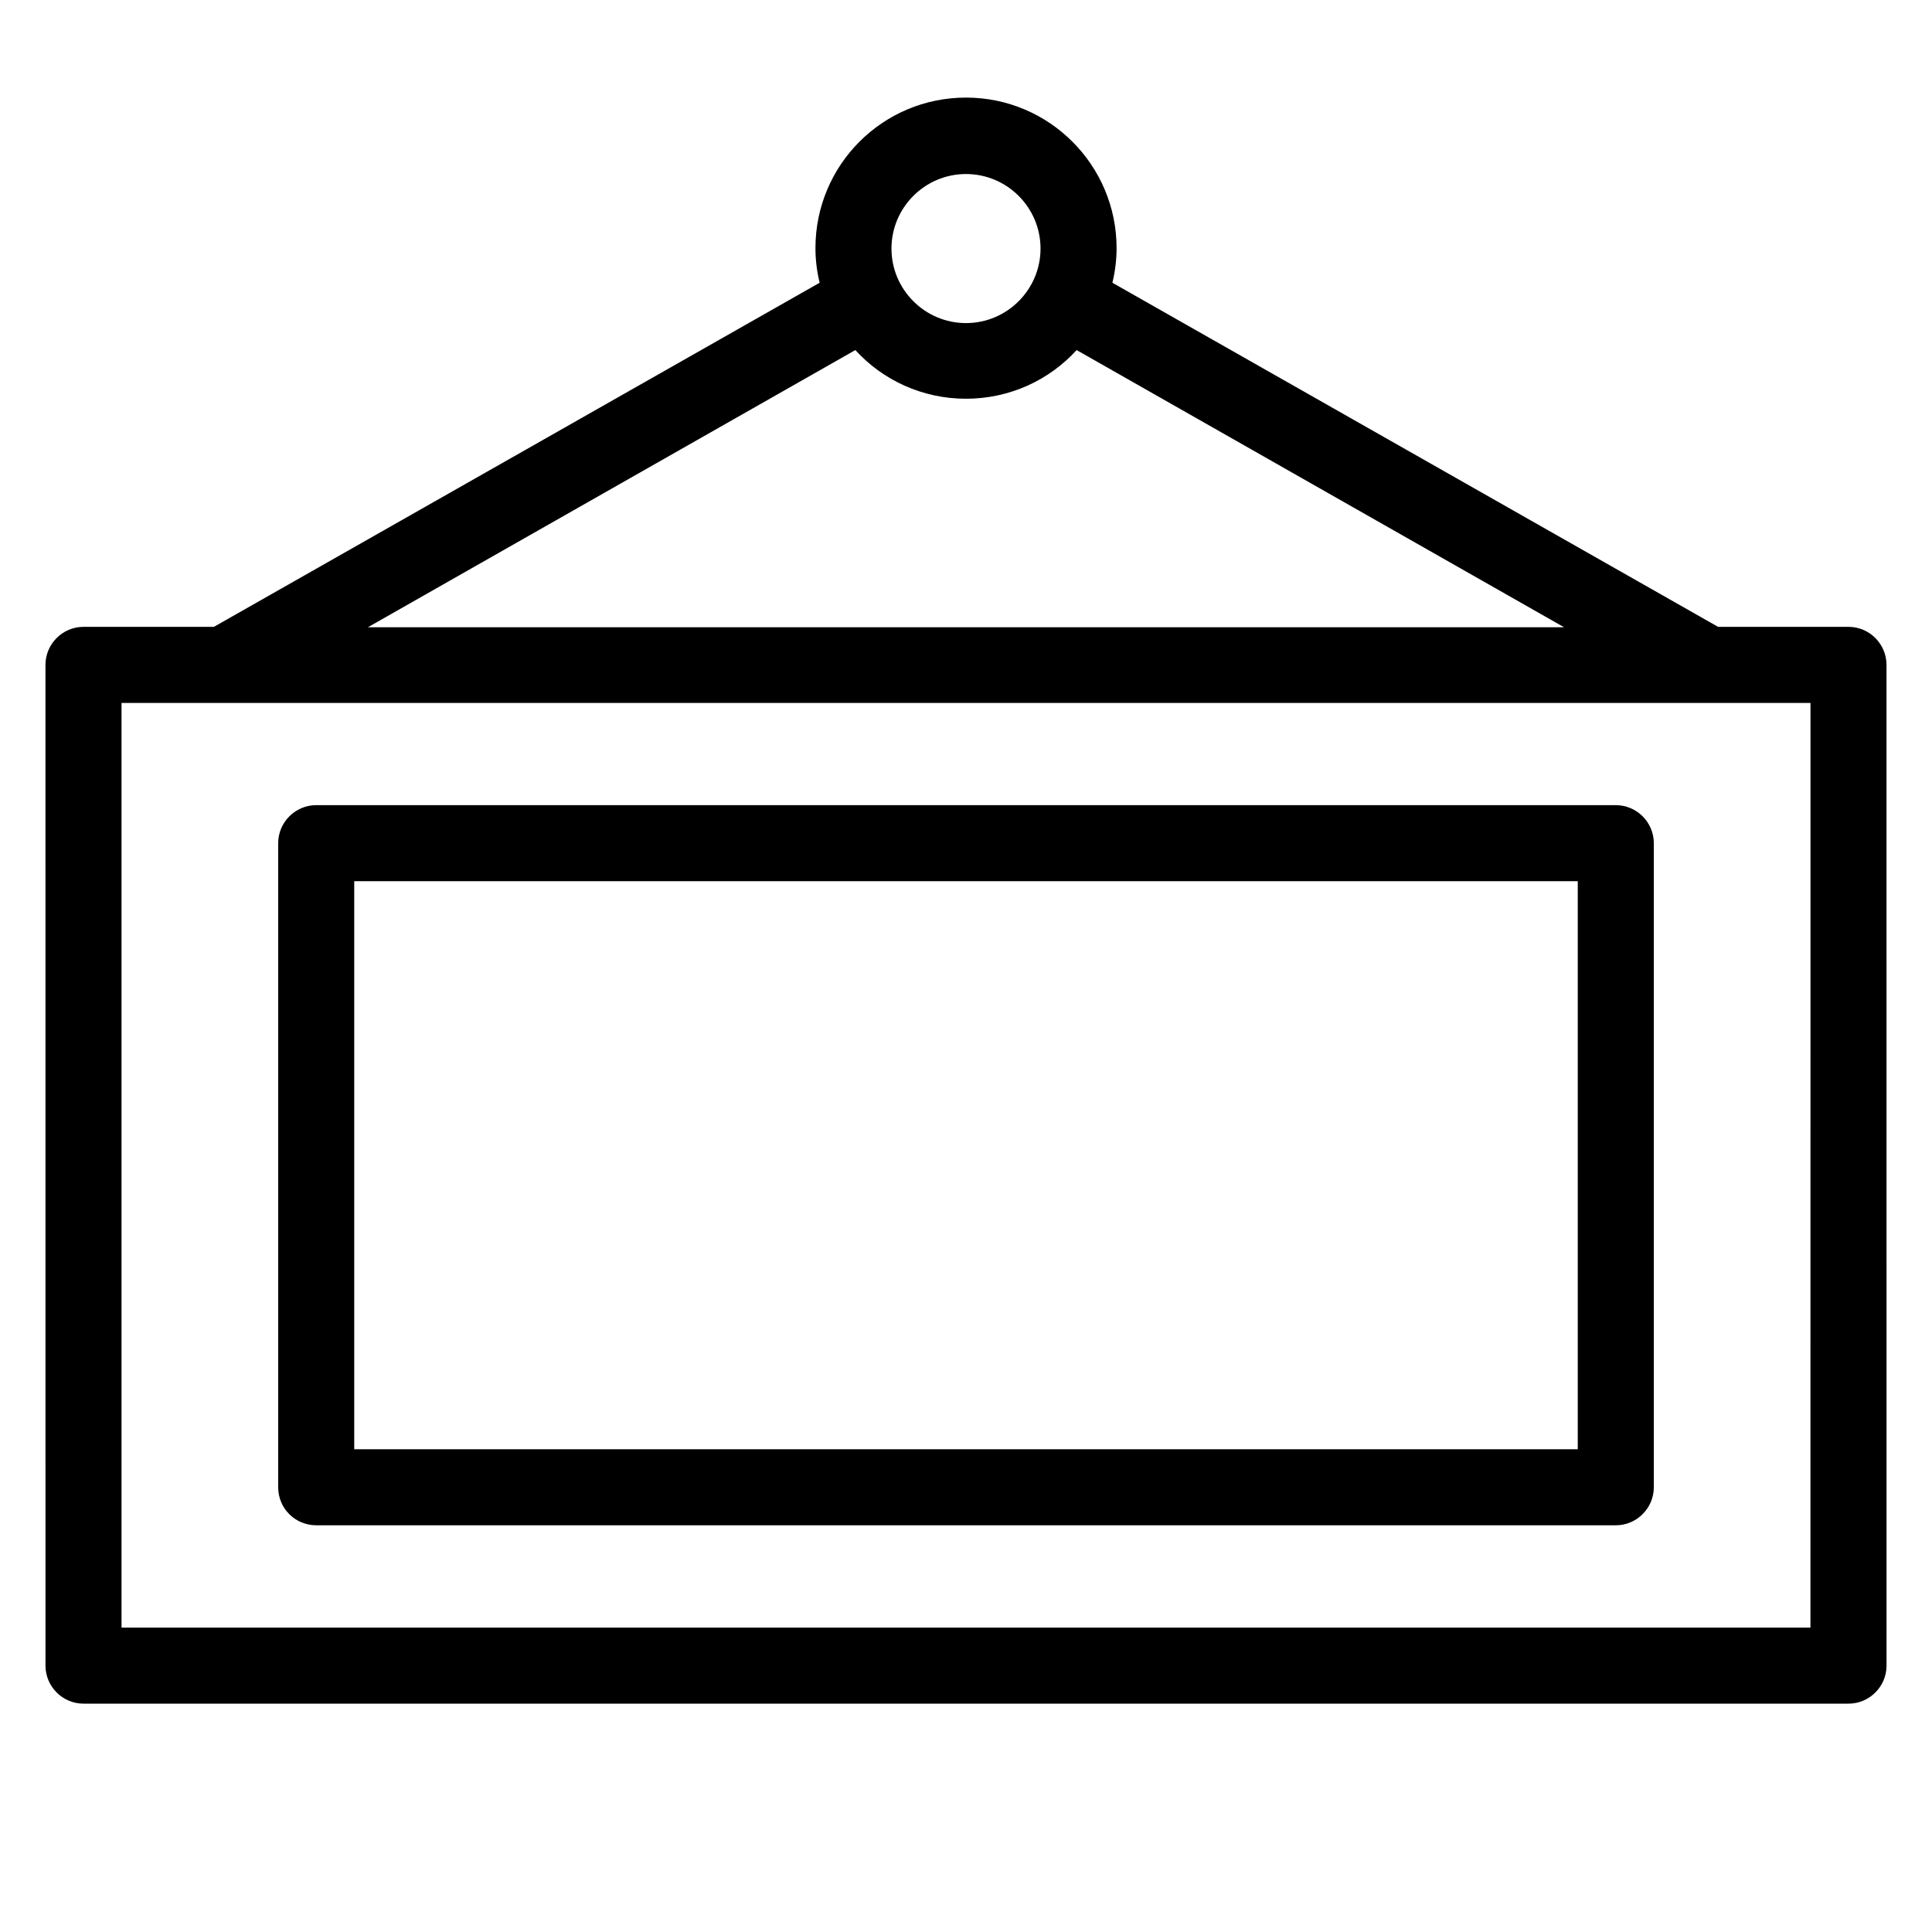
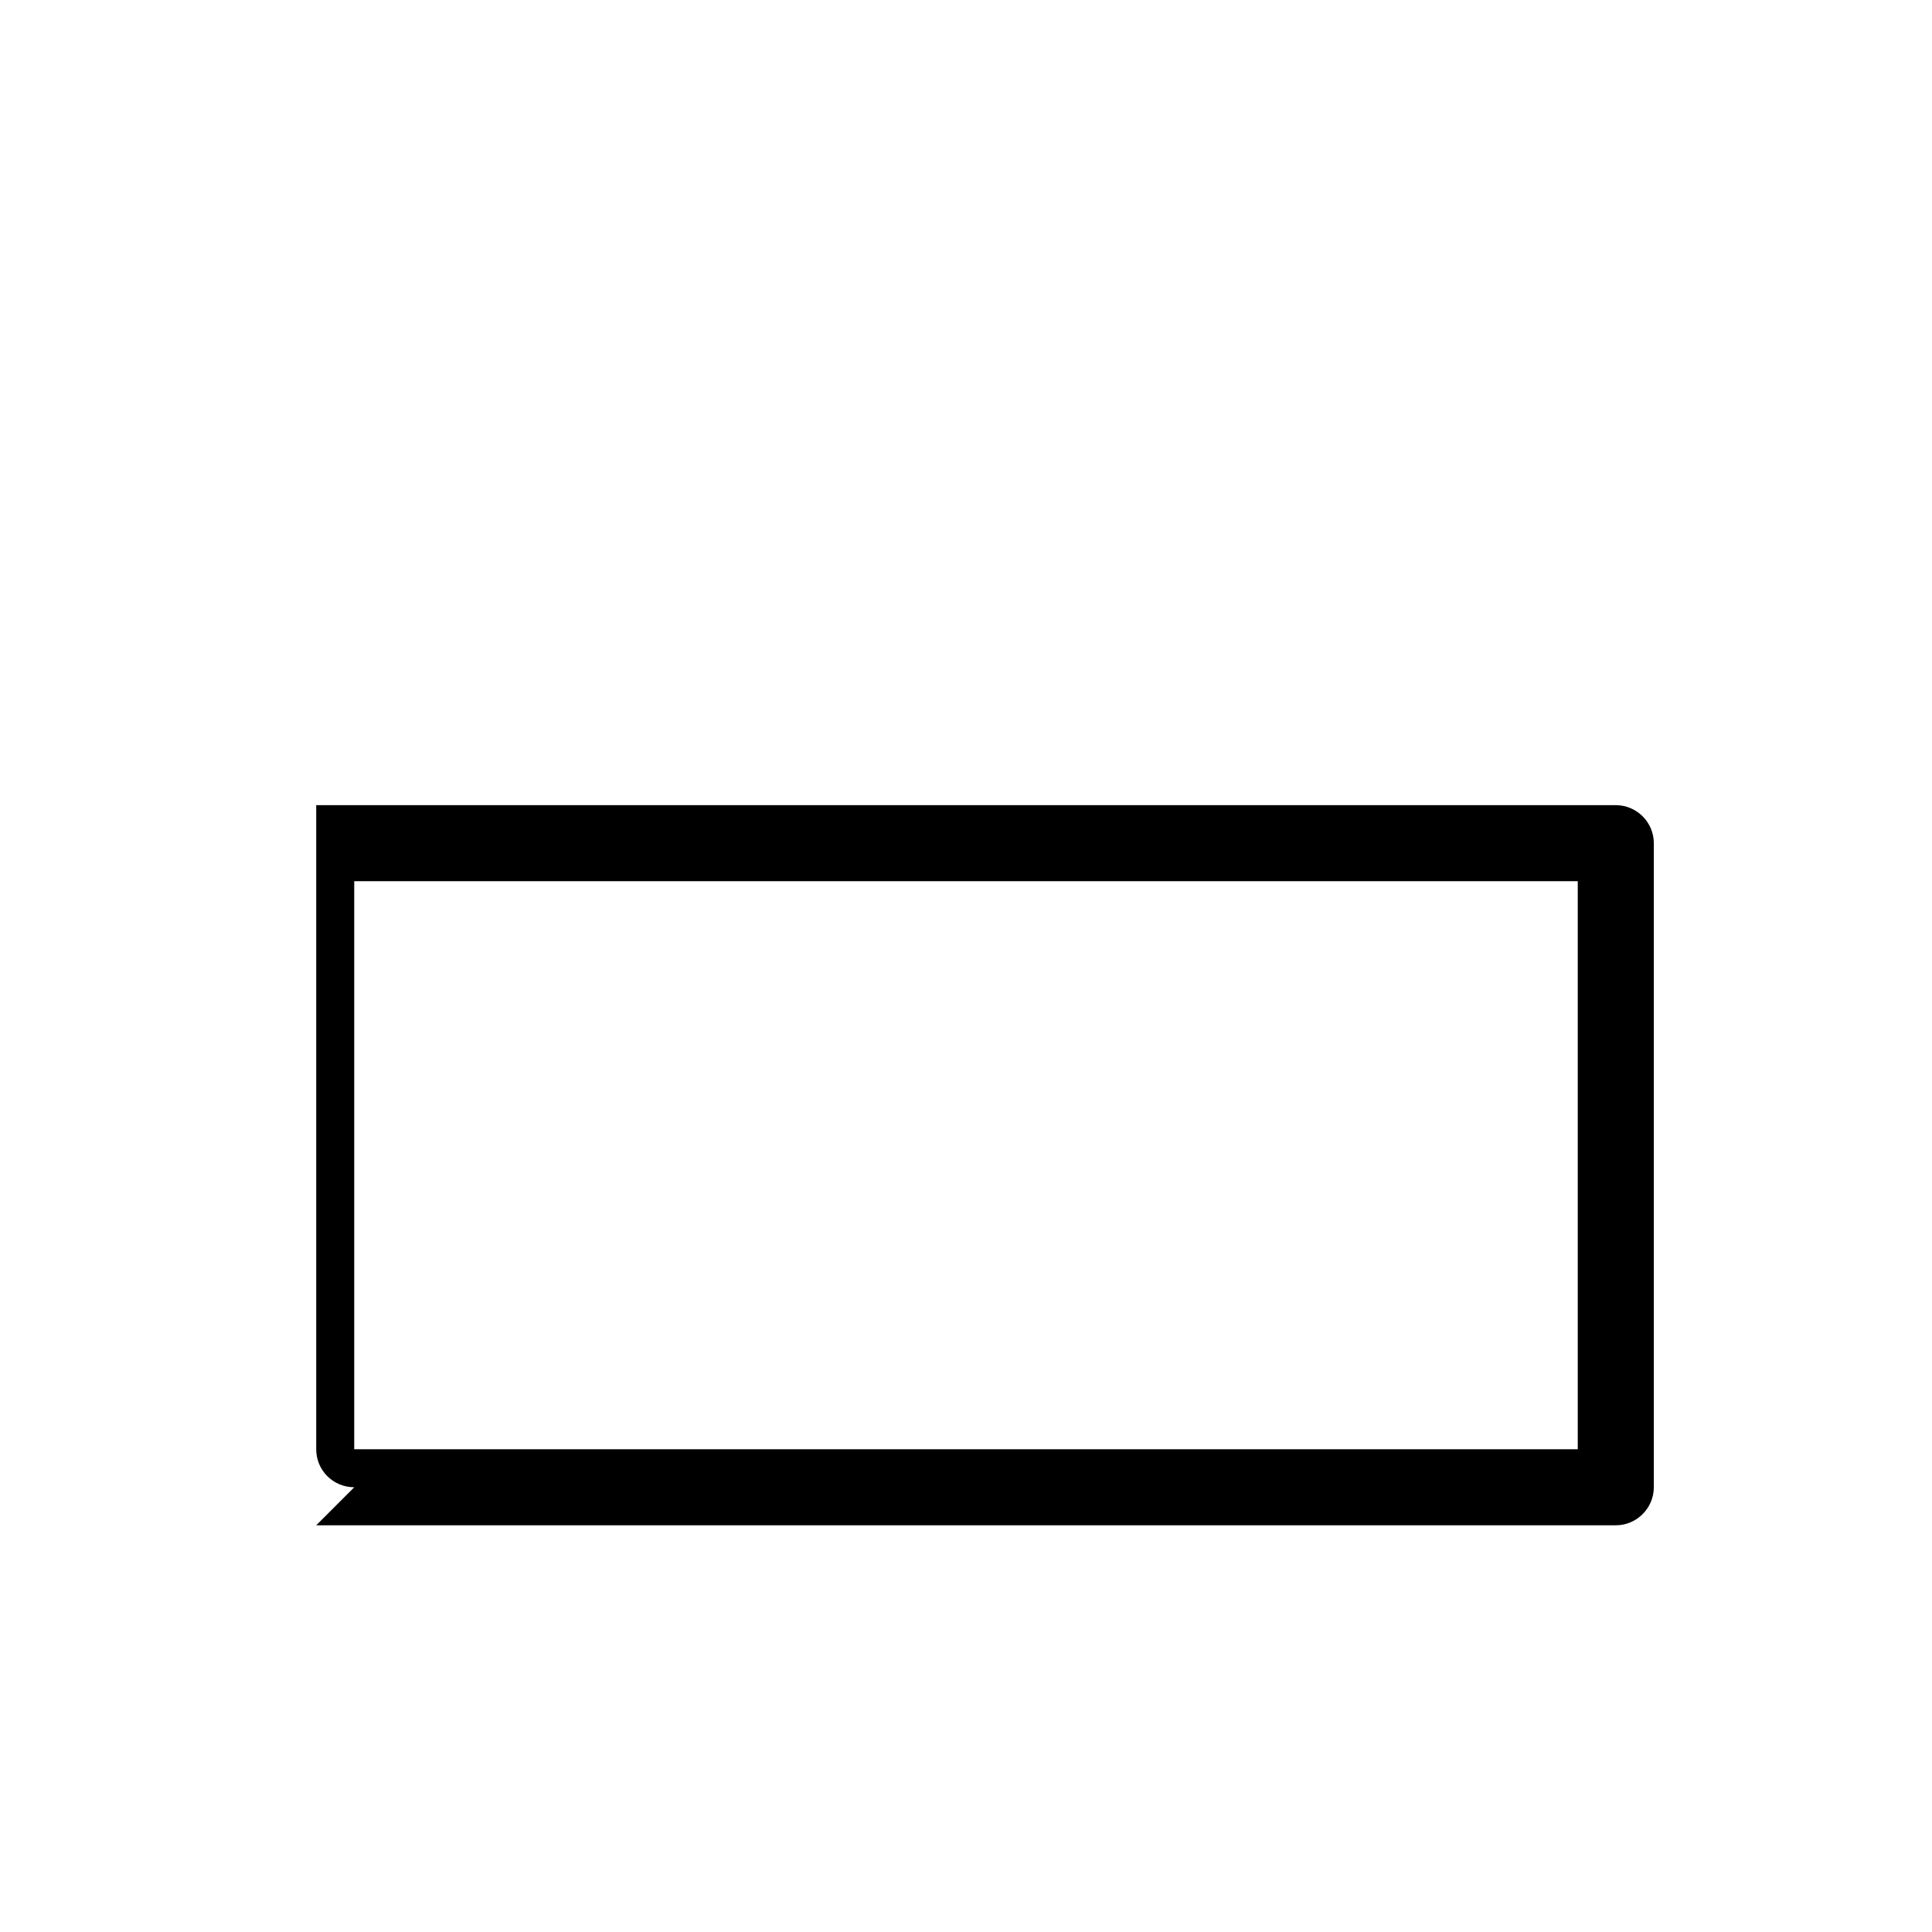
<svg xmlns="http://www.w3.org/2000/svg" fill="#000000" width="800px" height="800px" version="1.1" viewBox="144 144 512 512">
  <g>
-     <path d="m633.87 310.12h-34.562l-160.51-91.188c0.707-2.922 1.109-6.047 1.109-9.168 0-21.965-17.836-39.902-39.902-39.902s-39.902 17.836-39.902 39.902c0 3.125 0.402 6.246 1.109 9.168l-160.52 91.188h-34.562c-5.543 0-10.078 4.535-10.078 10.078l0.004 265.21c0 5.543 4.535 10.078 10.078 10.078h467.74c5.543 0 10.078-4.535 10.078-10.078l-0.008-265.21c0-5.543-4.531-10.078-10.074-10.078zm-233.87-120c10.883 0 19.75 8.867 19.75 19.75 0 10.883-8.867 19.75-19.75 19.75s-19.75-8.867-19.75-19.75c0-10.887 8.867-19.75 19.75-19.75zm-29.324 46.652c7.254 7.961 17.734 12.898 29.32 12.898 11.586 0 22.066-4.938 29.32-12.898l129.18 73.457-316.99-0.004zm253.11 338.56h-447.58v-245.05h447.59z" />
-     <path d="m227.8 548.22h344.4c5.543 0 10.078-4.535 10.078-10.078v-170.69c0-5.543-4.535-10.078-10.078-10.078h-344.4c-5.543 0-10.078 4.535-10.078 10.078v170.69c0 5.641 4.535 10.074 10.078 10.074zm10.074-170.69h324.25v150.54h-324.25z" />
+     <path d="m227.8 548.22h344.4c5.543 0 10.078-4.535 10.078-10.078v-170.69c0-5.543-4.535-10.078-10.078-10.078h-344.4v170.69c0 5.641 4.535 10.074 10.078 10.074zm10.074-170.69h324.25v150.54h-324.25z" />
  </g>
</svg>